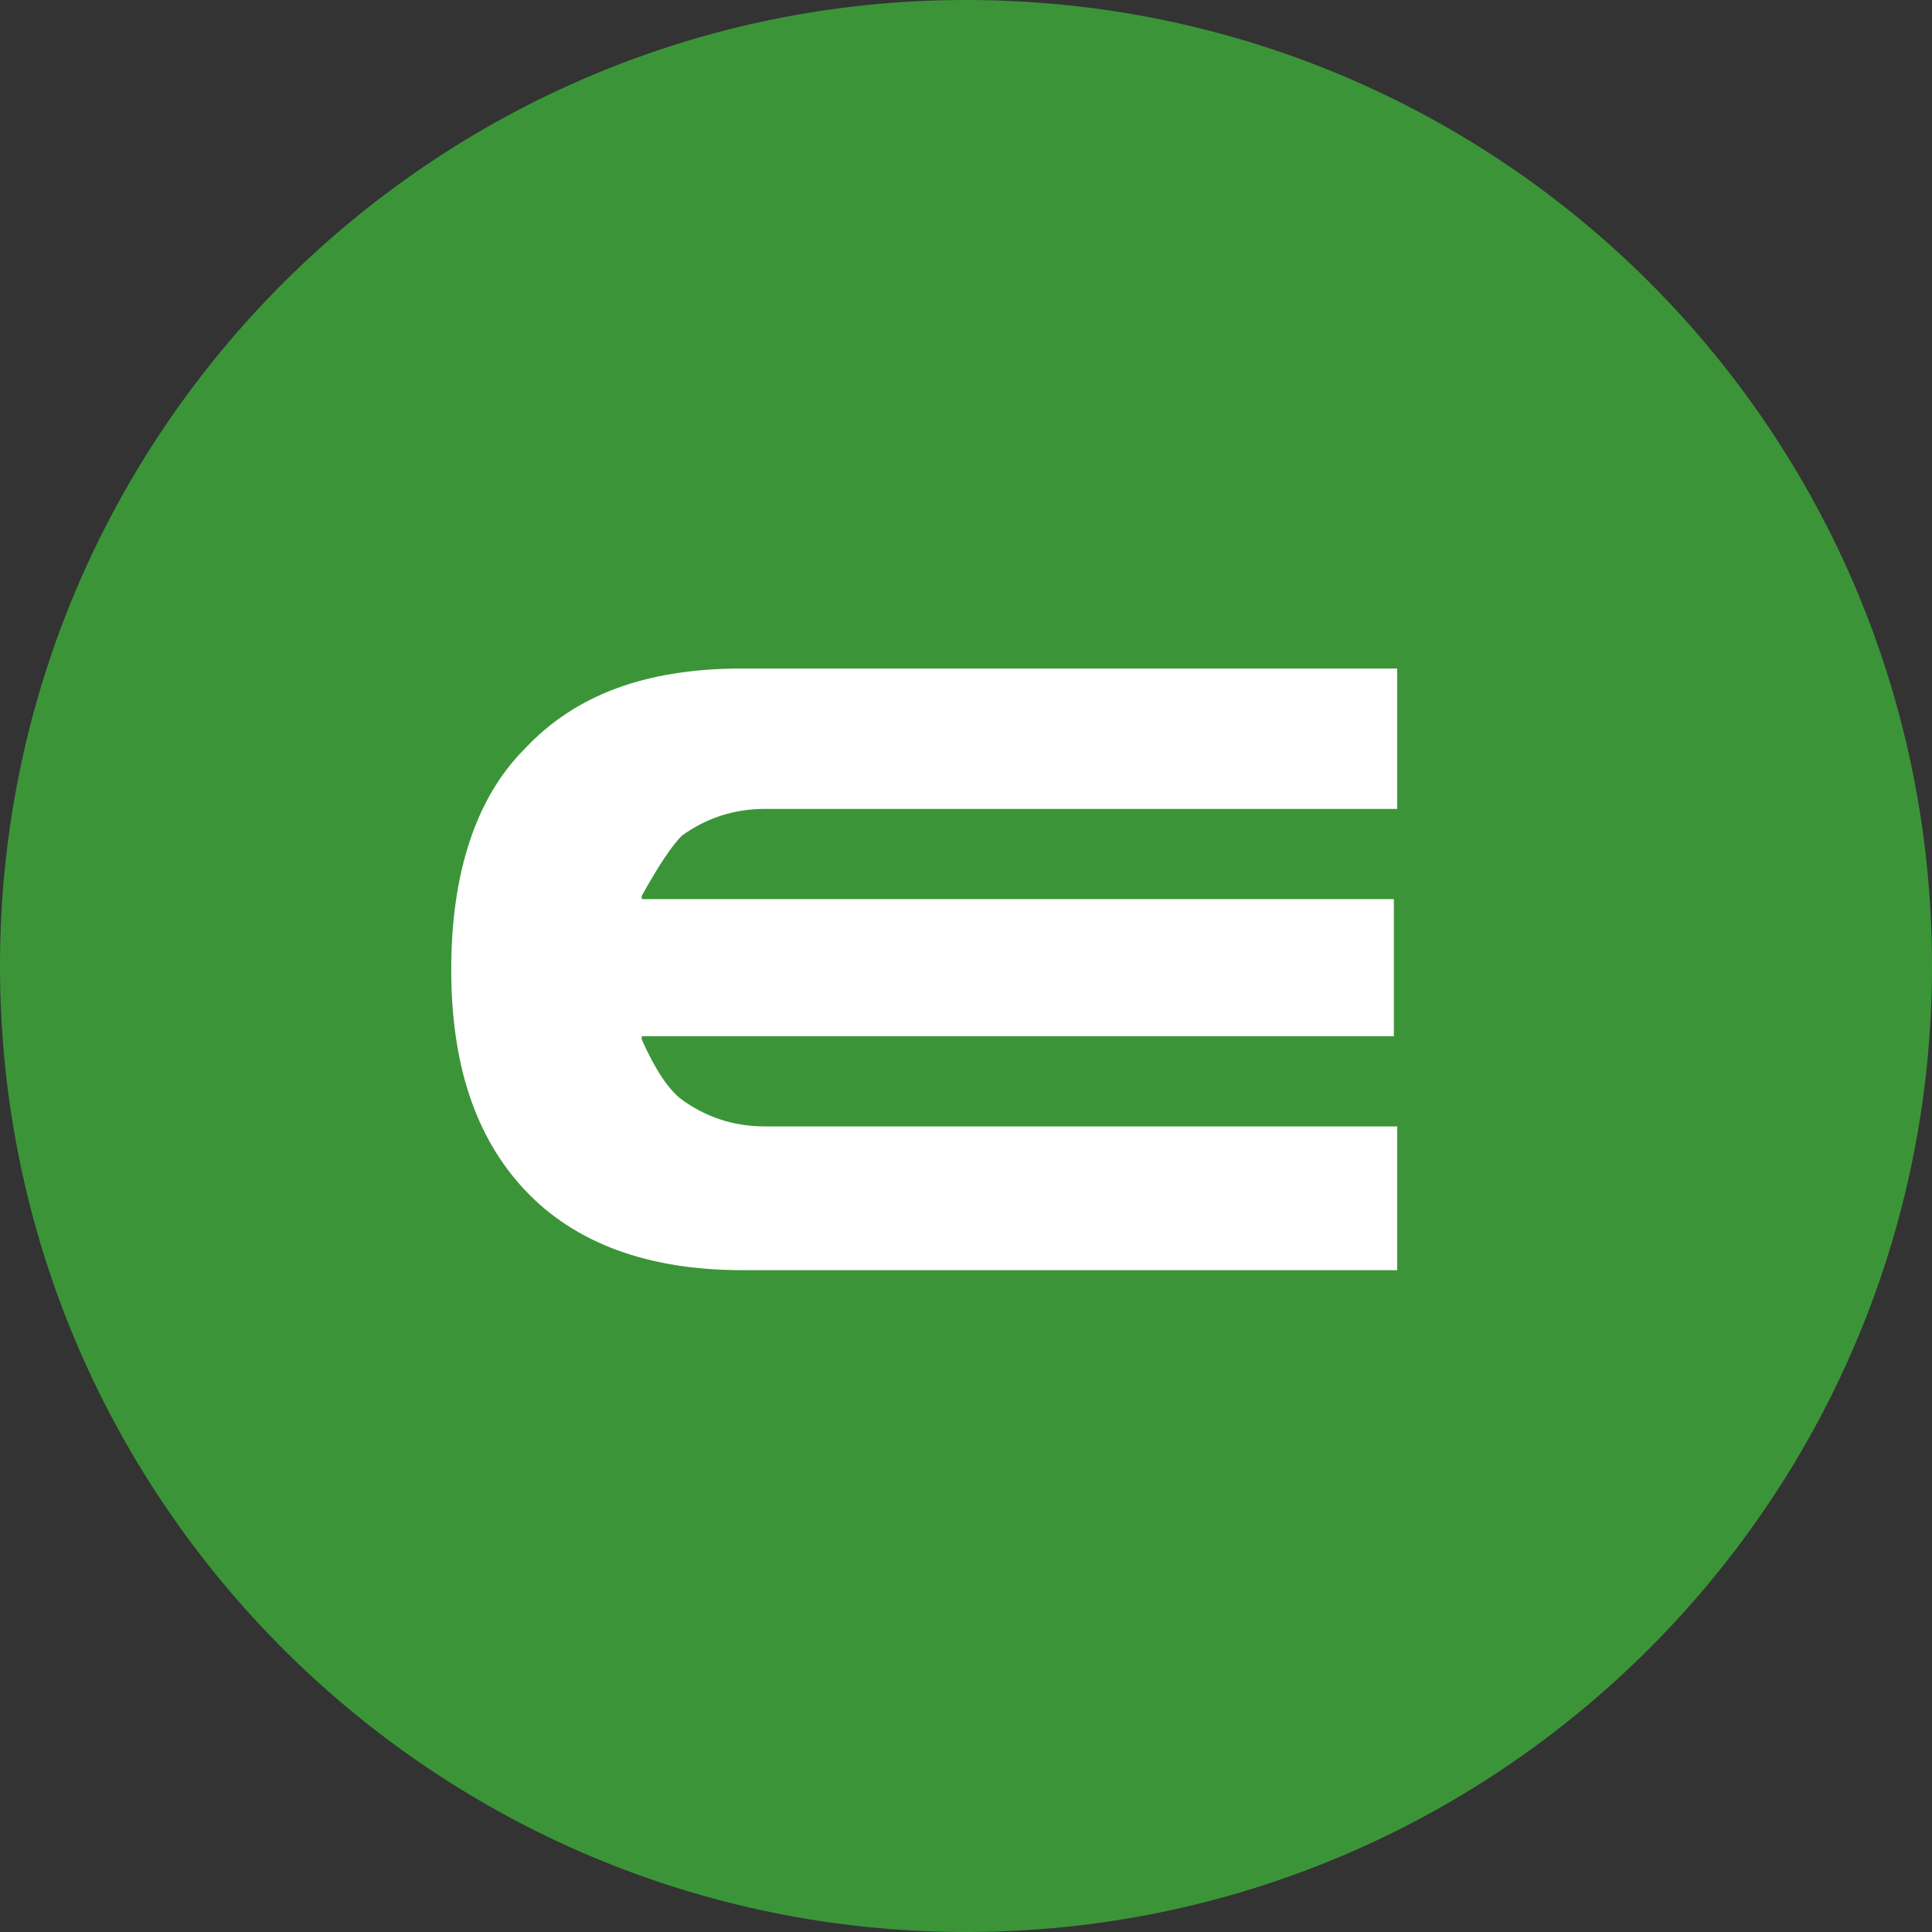
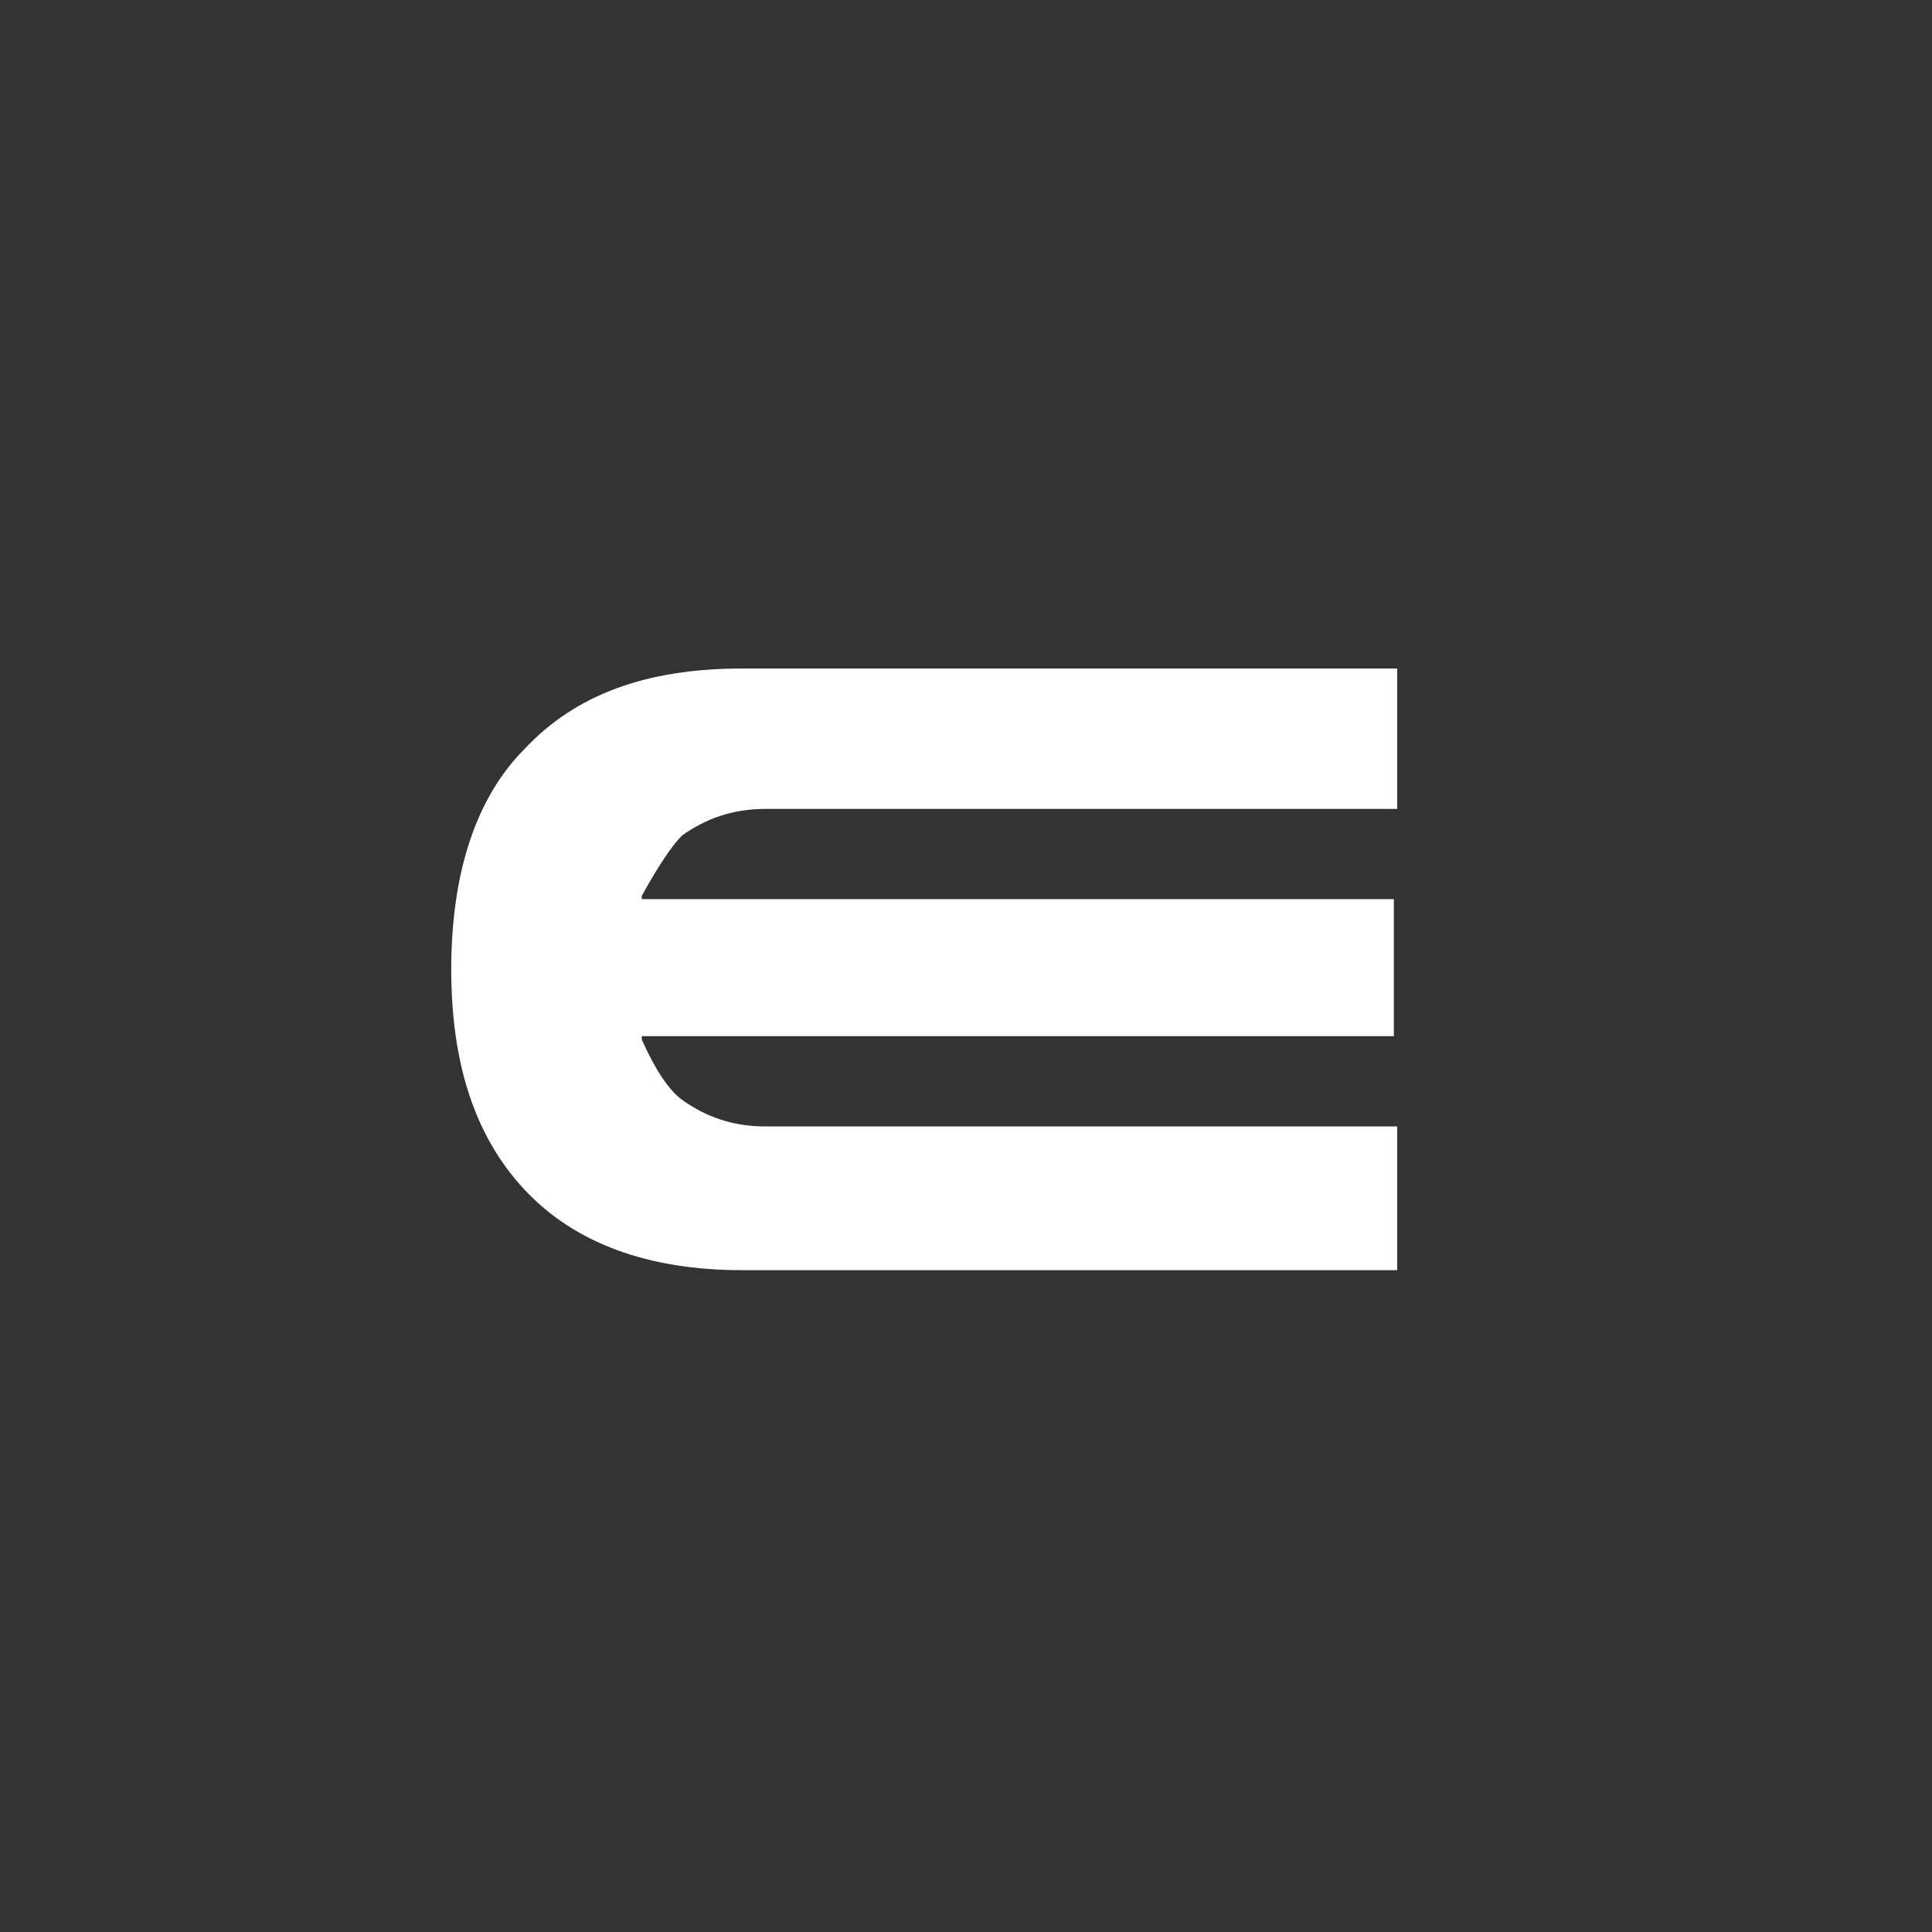
<svg xmlns="http://www.w3.org/2000/svg" version="1.1" id="レイヤー_1" x="0px" y="0px" viewBox="0 0 57.8 57.8" style="enable-background:new 0 0 57.8 57.8;" xml:space="preserve">
  <rect x="0" y="0" width="57.8" height="57.8" fill="#333333" stroke="none" />
  <style type="text/css">
	.st0{fill:#3B9538;}
	.st1{fill:#FFFFFF;}
</style>
  <g>
-     <path class="st0" d="M0,28.9C0,12.9,13,0,28.9,0c16,0,28.9,12.9,28.9,28.9c0,16-13,28.9-28.9,28.9C13,57.8,0,44.9,0,28.9z" />
    <g>
      <path class="st1" d="M22.9,33.7h18.9v4.3H22.2c-2.8,0-5-0.8-6.5-2.4c-1.5-1.6-2.2-3.8-2.2-6.6c0-2.8,0.7-5.1,2.2-6.6    c1.5-1.6,3.6-2.4,6.5-2.4h19.6v4.2H22.9c-1,0-1.8,0.3-2.5,0.8c-0.3,0.3-0.7,0.9-1.2,1.8l0,0.1h22.5v4.1H19.2l0,0.1    c0.4,0.9,0.8,1.5,1.2,1.8C21.1,33.4,21.9,33.7,22.9,33.7z" />
    </g>
  </g>
</svg>